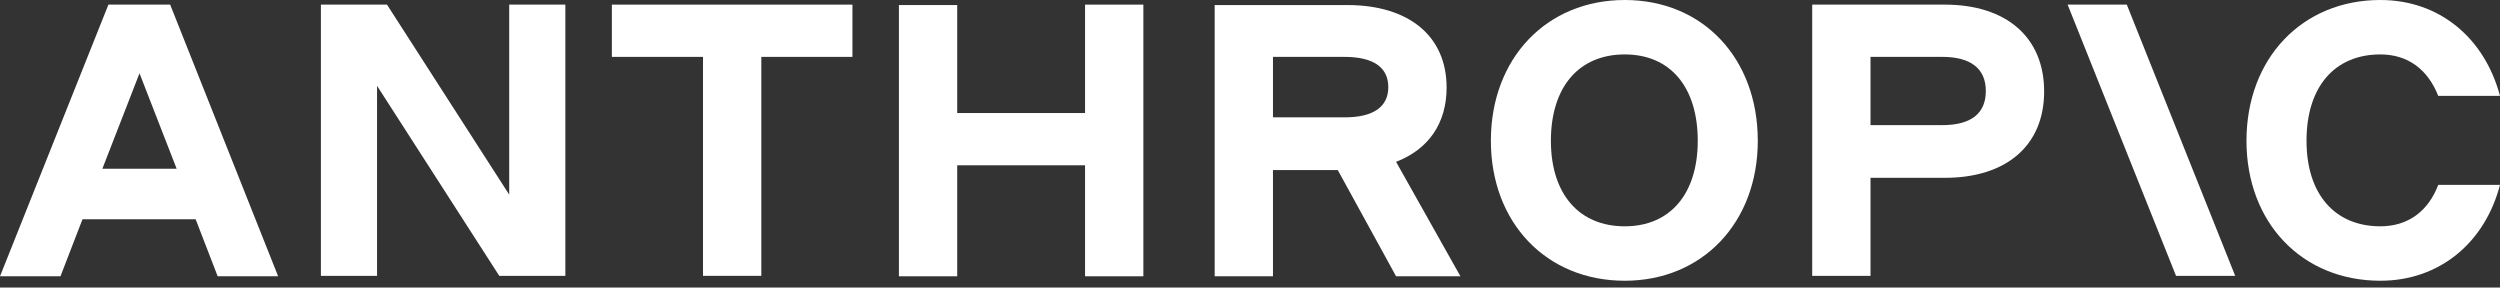
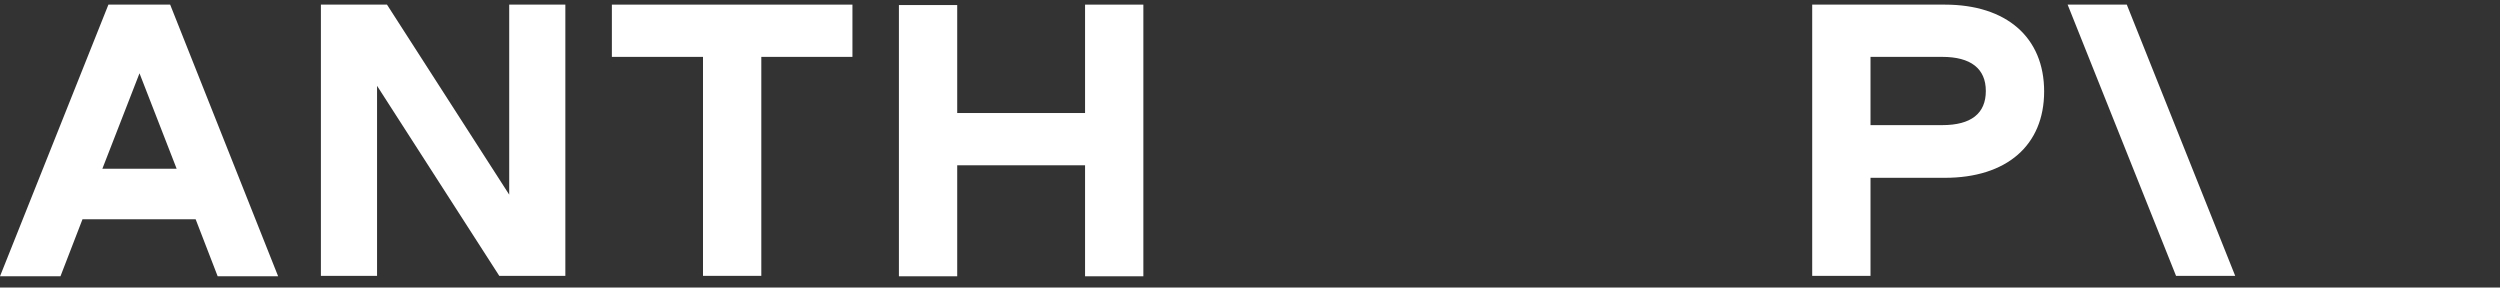
<svg xmlns="http://www.w3.org/2000/svg" width="200" height="23" viewBox="0 0 200 23" fill="none">
  <rect x="0" y="0" width="200" height="23" fill="#333333" stroke="none" />
  <path d="M40.737 15.572L30.959 0.37H25.672V22.068H30.164V6.865L39.942 22.068H45.228V0.37H40.737V15.572Z" fill="white" />
  <path d="M48.95 4.55H56.24V22.068H60.905V4.55H68.195V0.37H48.95V4.55Z" fill="white" />
  <path d="M86.805 9.042H76.577V0.404H71.913V22.103H76.577V13.223H86.805V22.103H91.469V0.37H86.805V9.042Z" fill="white" />
-   <path d="M101.838 4.551H107.574C109.854 4.551 111.064 5.38 111.064 6.969C111.064 8.559 109.854 9.388 107.574 9.388H101.838V4.551ZM115.728 7.004C115.728 2.892 112.722 0.404 107.781 0.404H97.174V22.103H101.838V13.603H107.021L111.686 22.103H116.834L111.686 12.947C114.277 11.945 115.728 9.872 115.728 7.004Z" fill="white" />
-   <path d="M129.981 18.105C126.318 18.105 124.072 15.514 124.072 11.264C124.072 6.945 126.318 4.354 129.981 4.354C133.609 4.354 135.82 6.945 135.82 11.264C135.82 15.514 133.609 18.105 129.981 18.105ZM129.981 0C123.727 0 119.27 4.665 119.27 11.264C119.27 17.794 123.692 22.459 129.981 22.459C136.2 22.459 140.623 17.794 140.623 11.264C140.623 4.665 136.234 0 129.981 0Z" fill="white" />
  <path d="M155.376 10.01H149.641V4.55H155.376C157.657 4.55 158.866 5.483 158.866 7.28C158.866 9.077 157.691 10.01 155.376 10.01ZM155.584 0.37H144.976V22.068H149.641V14.225H155.584C160.525 14.225 163.531 11.633 163.531 7.315C163.531 2.996 160.525 0.37 155.584 0.37Z" fill="white" />
-   <path d="M195.059 14.788C194.265 16.896 192.641 18.105 190.429 18.105C186.767 18.105 184.521 15.514 184.521 11.264C184.521 6.945 186.767 4.354 190.429 4.354C192.641 4.354 194.23 5.563 195.059 7.671H200C198.756 3.006 195.128 0 190.429 0C184.175 0 179.718 4.665 179.718 11.264C179.718 17.794 184.141 22.459 190.429 22.459C195.163 22.459 198.791 19.418 200 14.788H195.059Z" fill="white" />
  <path d="M165.41 0.37L174.083 22.068H178.816L170.144 0.37H165.41Z" fill="white" />
  <path d="M8.189 13.499L11.16 5.863L14.132 13.499H8.189ZM8.673 0.37L0 22.103H4.837L6.599 17.542H15.652L17.414 22.103H22.251L13.613 0.37H8.673Z" fill="white" />
</svg>